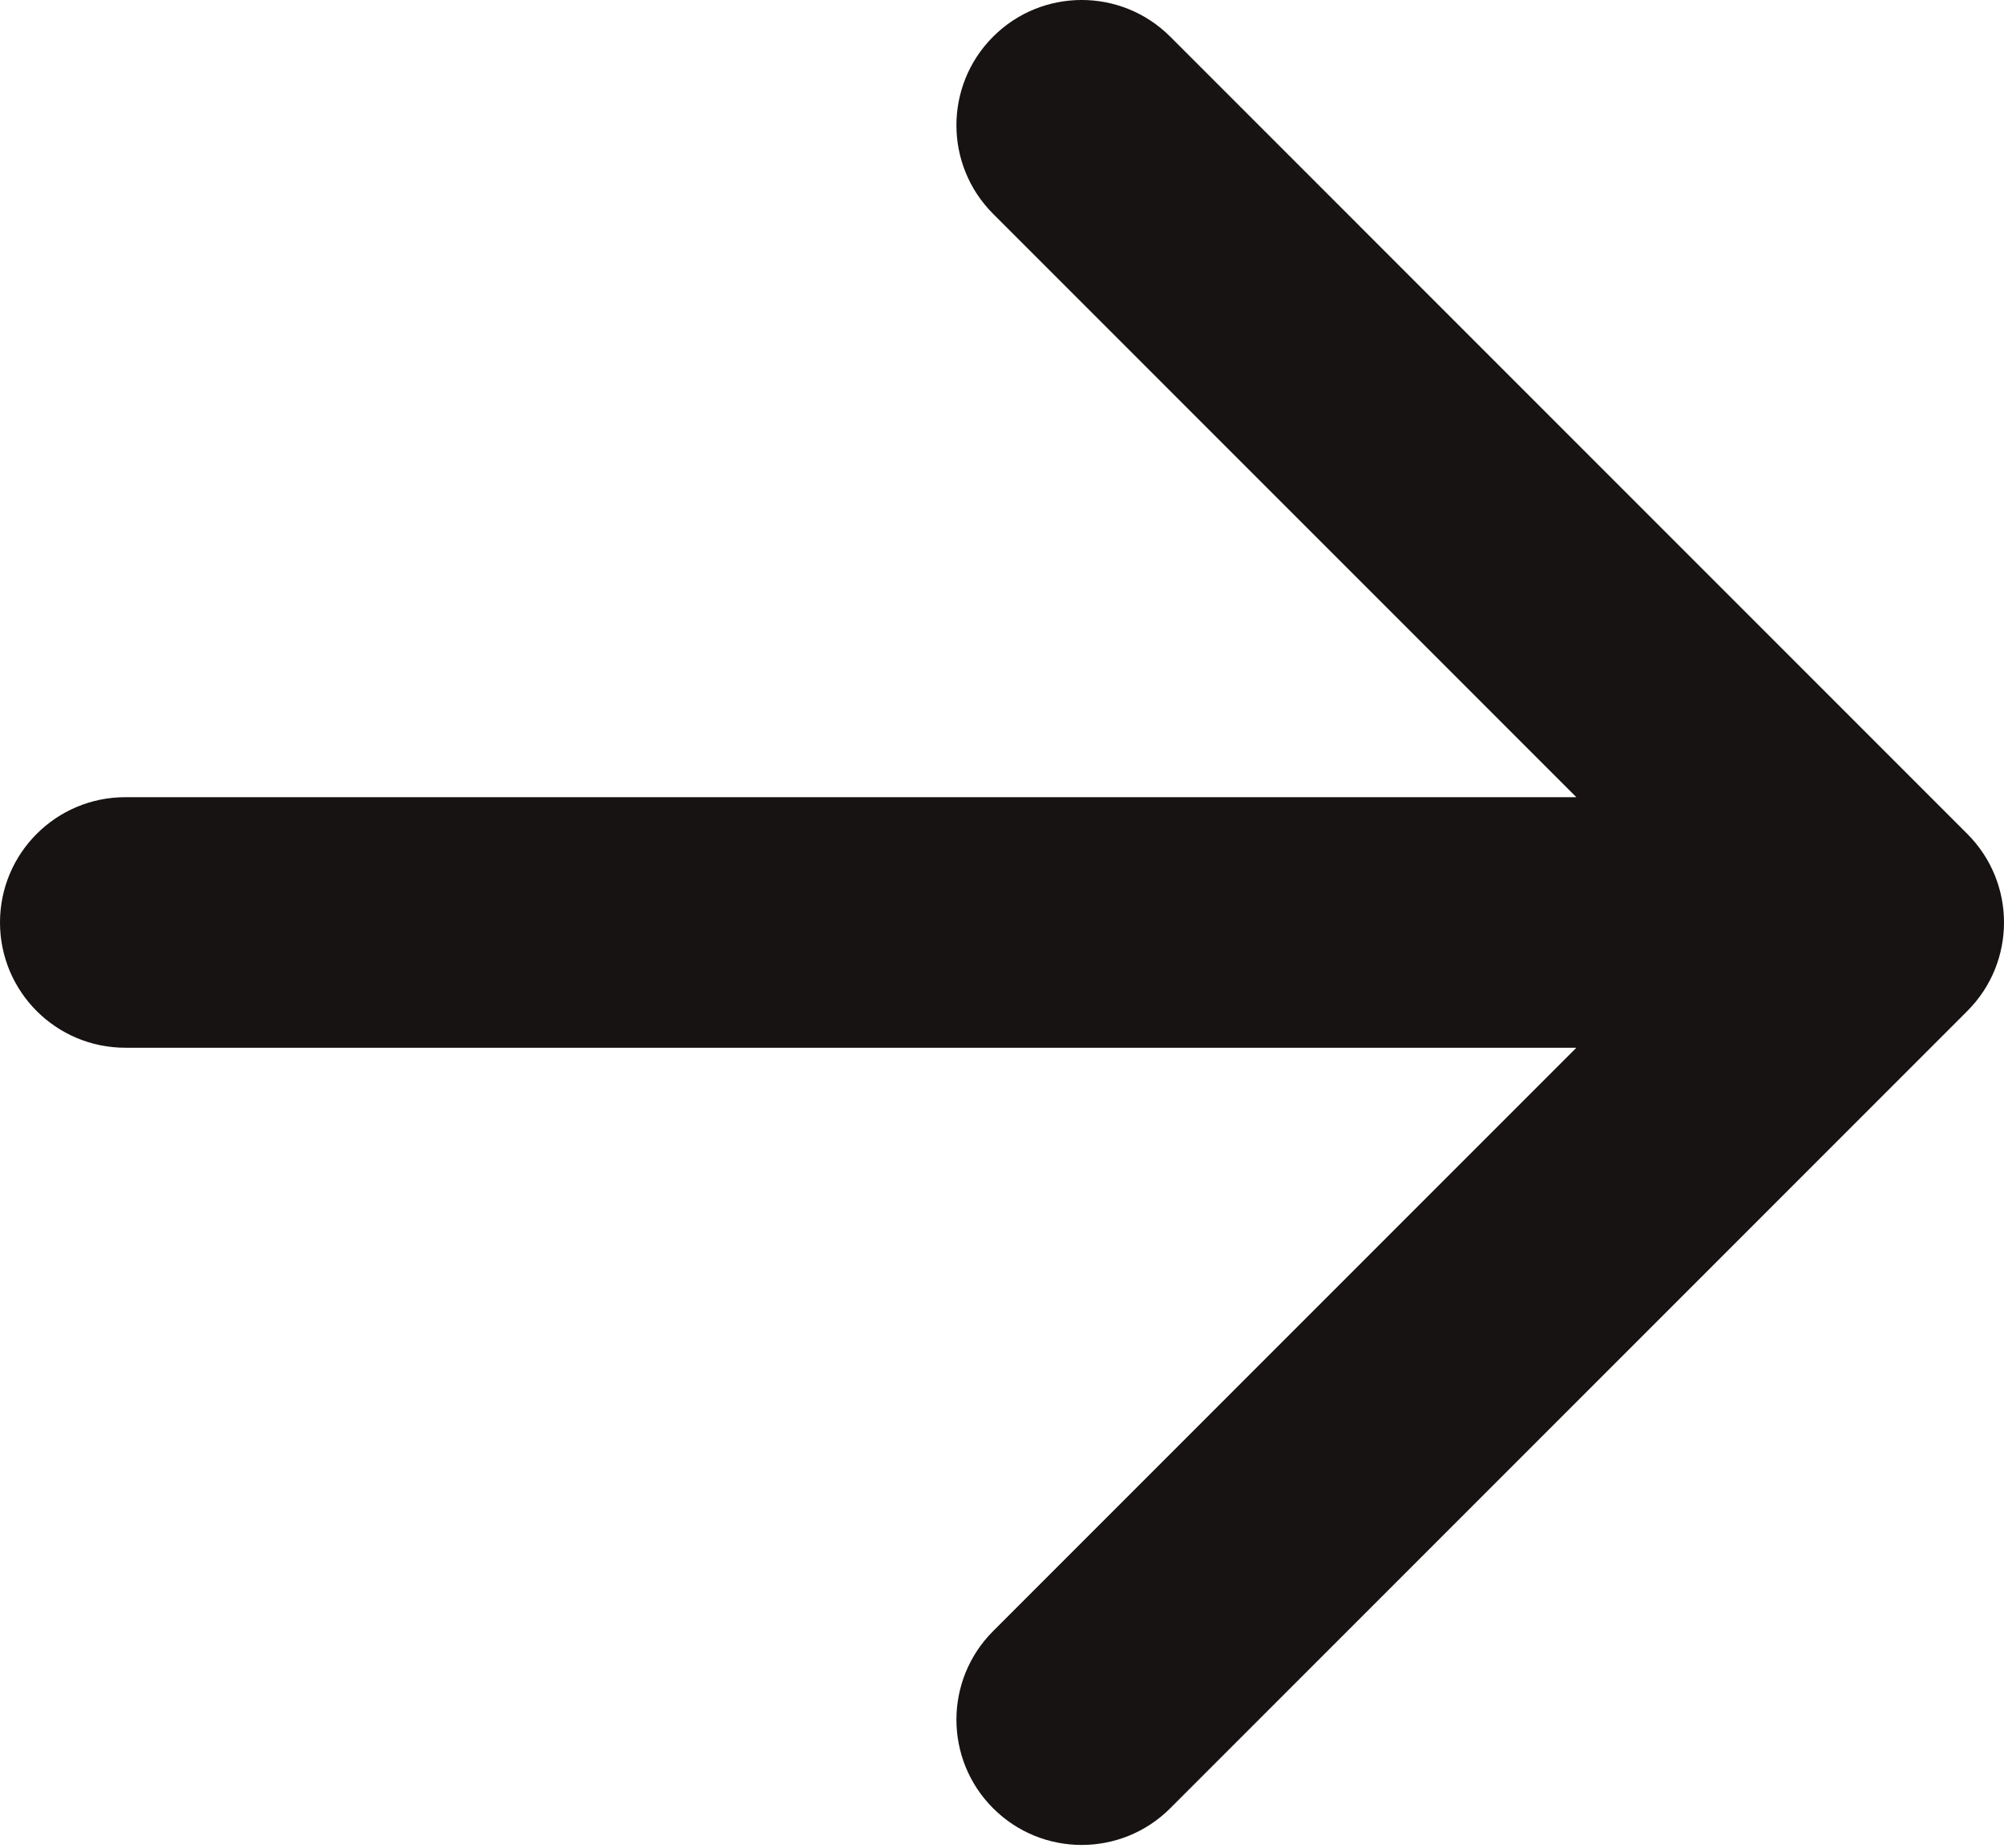
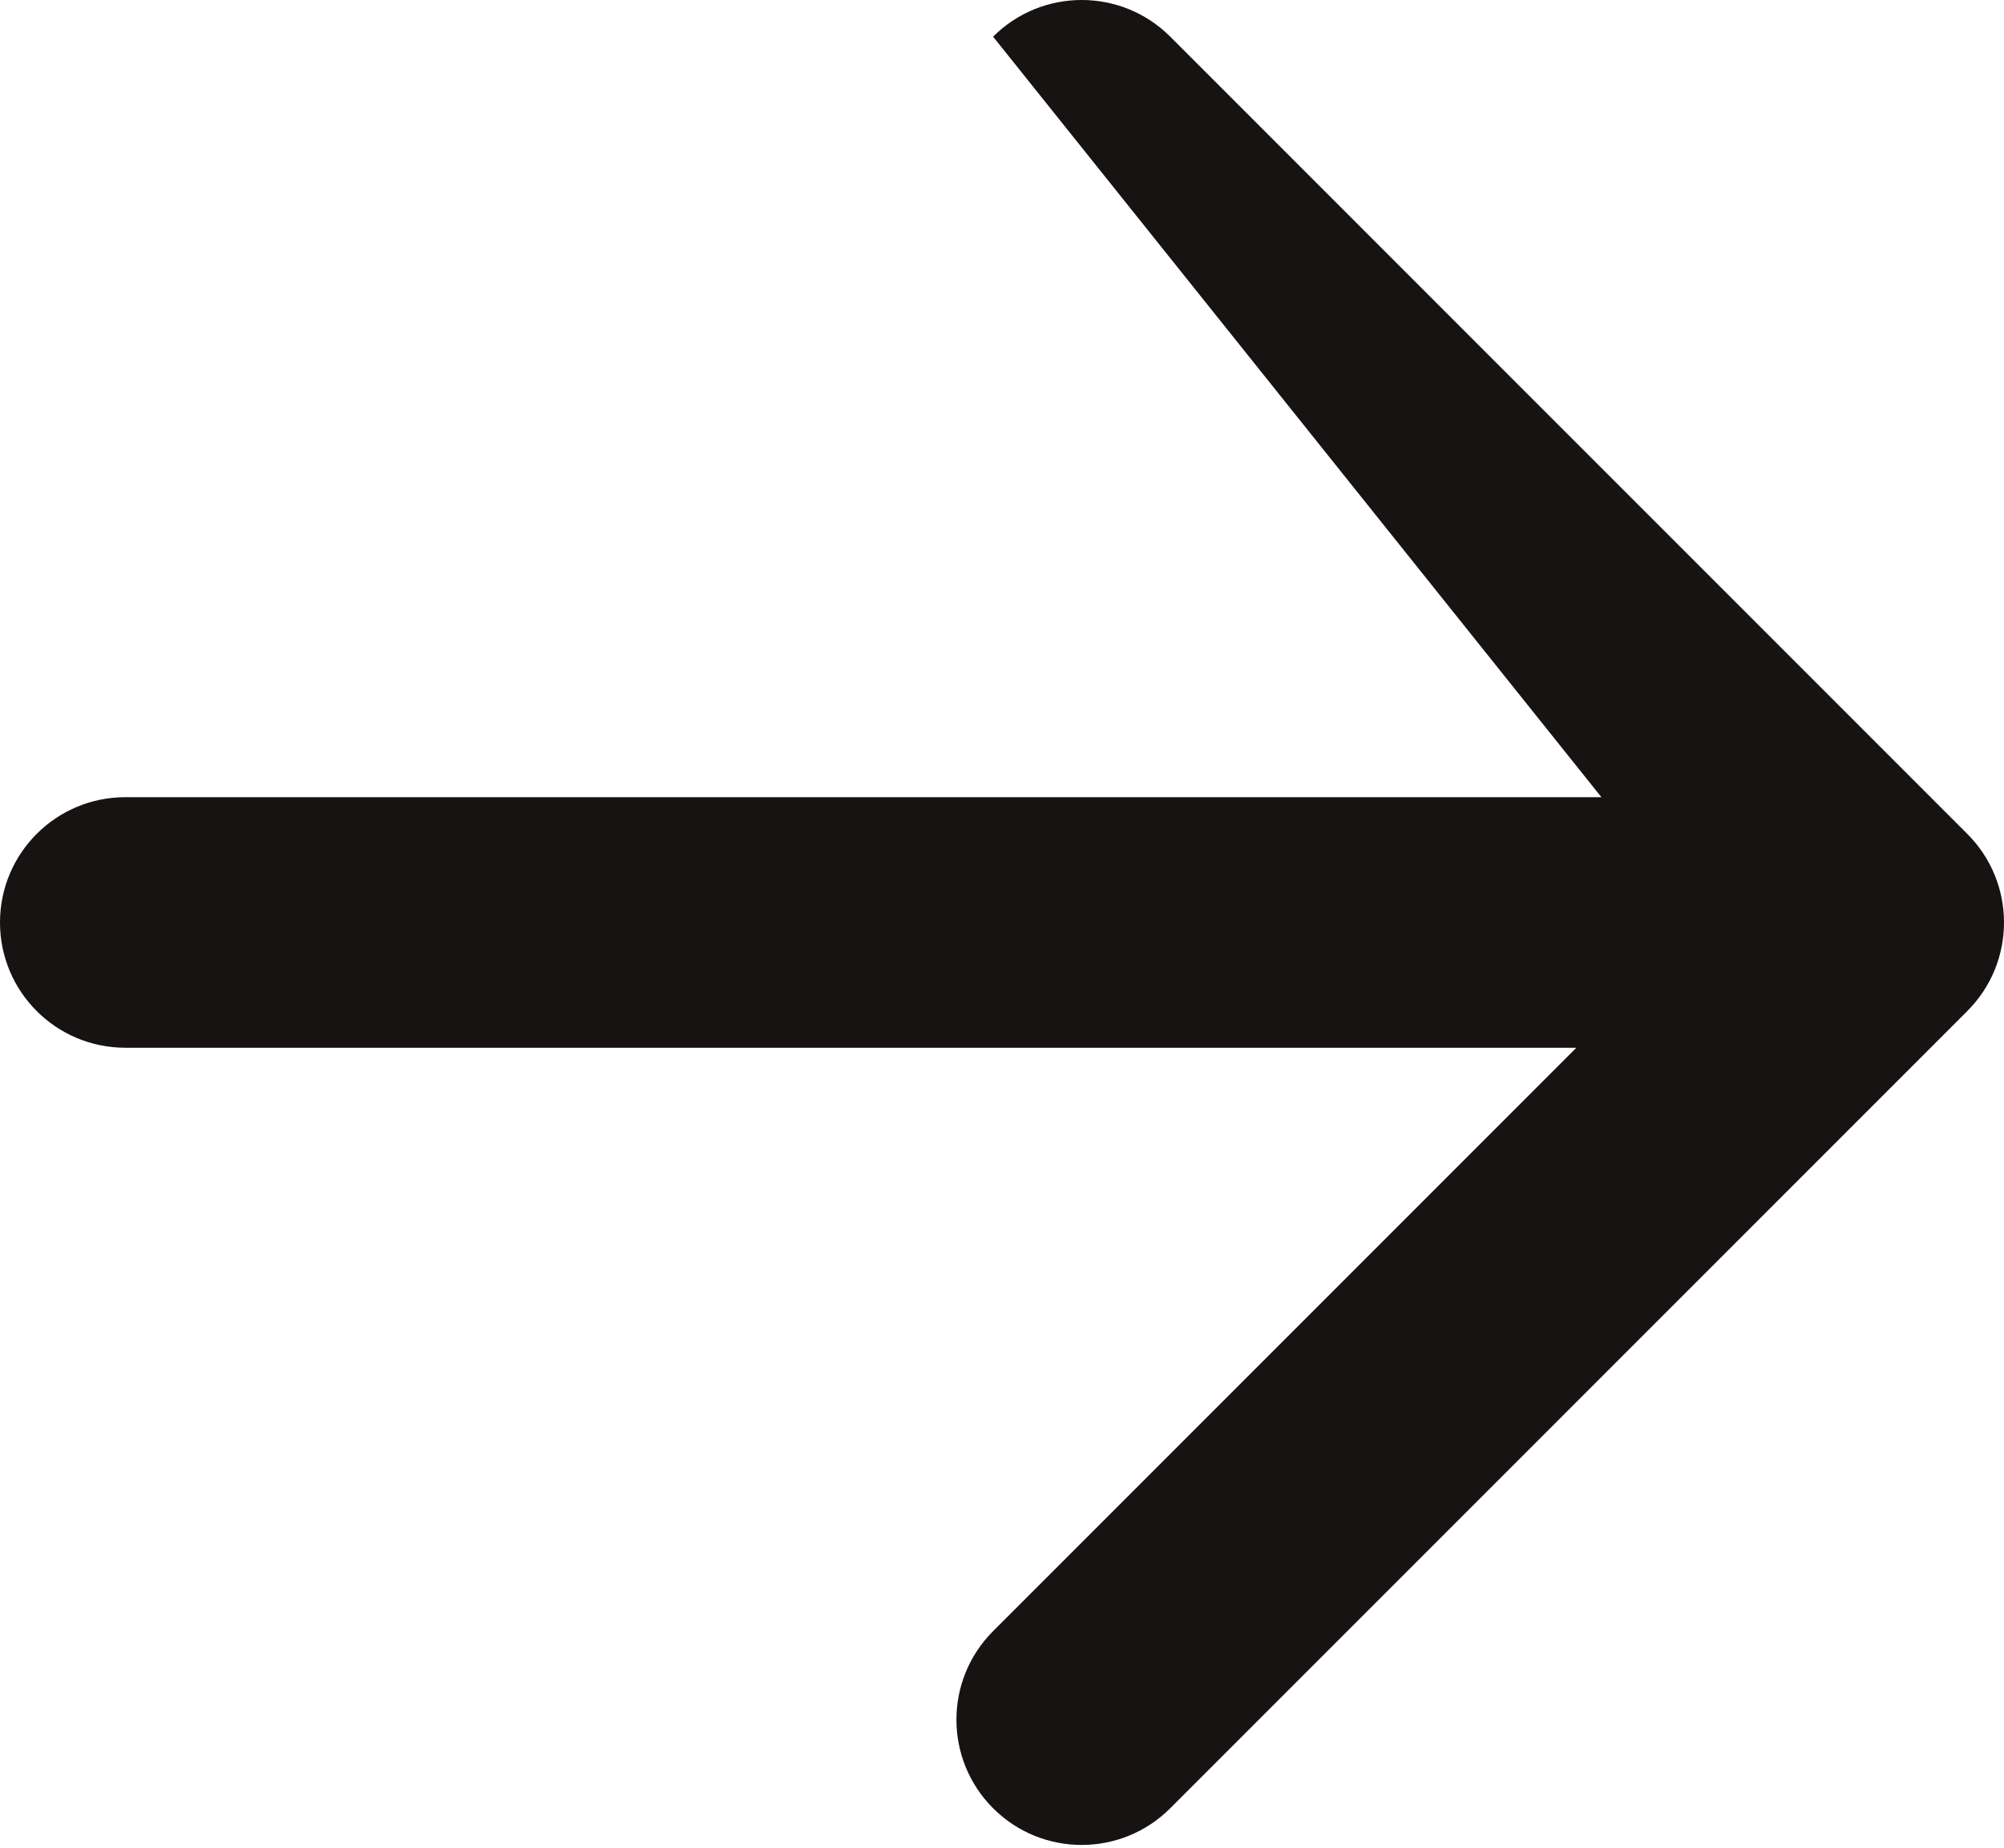
<svg xmlns="http://www.w3.org/2000/svg" width="64" height="59" viewBox="0 0 64 59" fill="none">
-   <path d="M4 25.455C1.791 25.455 1.93129e-07 27.246 0 29.455C-1.93129e-07 31.664 1.791 33.455 4 33.455L4 25.455ZM62.828 32.283C64.391 30.721 64.391 28.189 62.828 26.627L37.373 1.171C35.81 -0.391 33.278 -0.391 31.716 1.171C30.154 2.733 30.154 5.266 31.716 6.828L54.343 29.455L31.716 52.083C30.154 53.645 30.154 56.177 31.716 57.739C33.278 59.301 35.81 59.301 37.373 57.739L62.828 32.283ZM4 33.455L60 33.455L60 25.455L4 25.455L4 33.455Z" fill="#161312" />
+   <path d="M4 25.455C1.791 25.455 1.93129e-07 27.246 0 29.455C-1.93129e-07 31.664 1.791 33.455 4 33.455L4 25.455ZM62.828 32.283C64.391 30.721 64.391 28.189 62.828 26.627L37.373 1.171C35.81 -0.391 33.278 -0.391 31.716 1.171L54.343 29.455L31.716 52.083C30.154 53.645 30.154 56.177 31.716 57.739C33.278 59.301 35.81 59.301 37.373 57.739L62.828 32.283ZM4 33.455L60 33.455L60 25.455L4 25.455L4 33.455Z" fill="#161312" />
</svg>